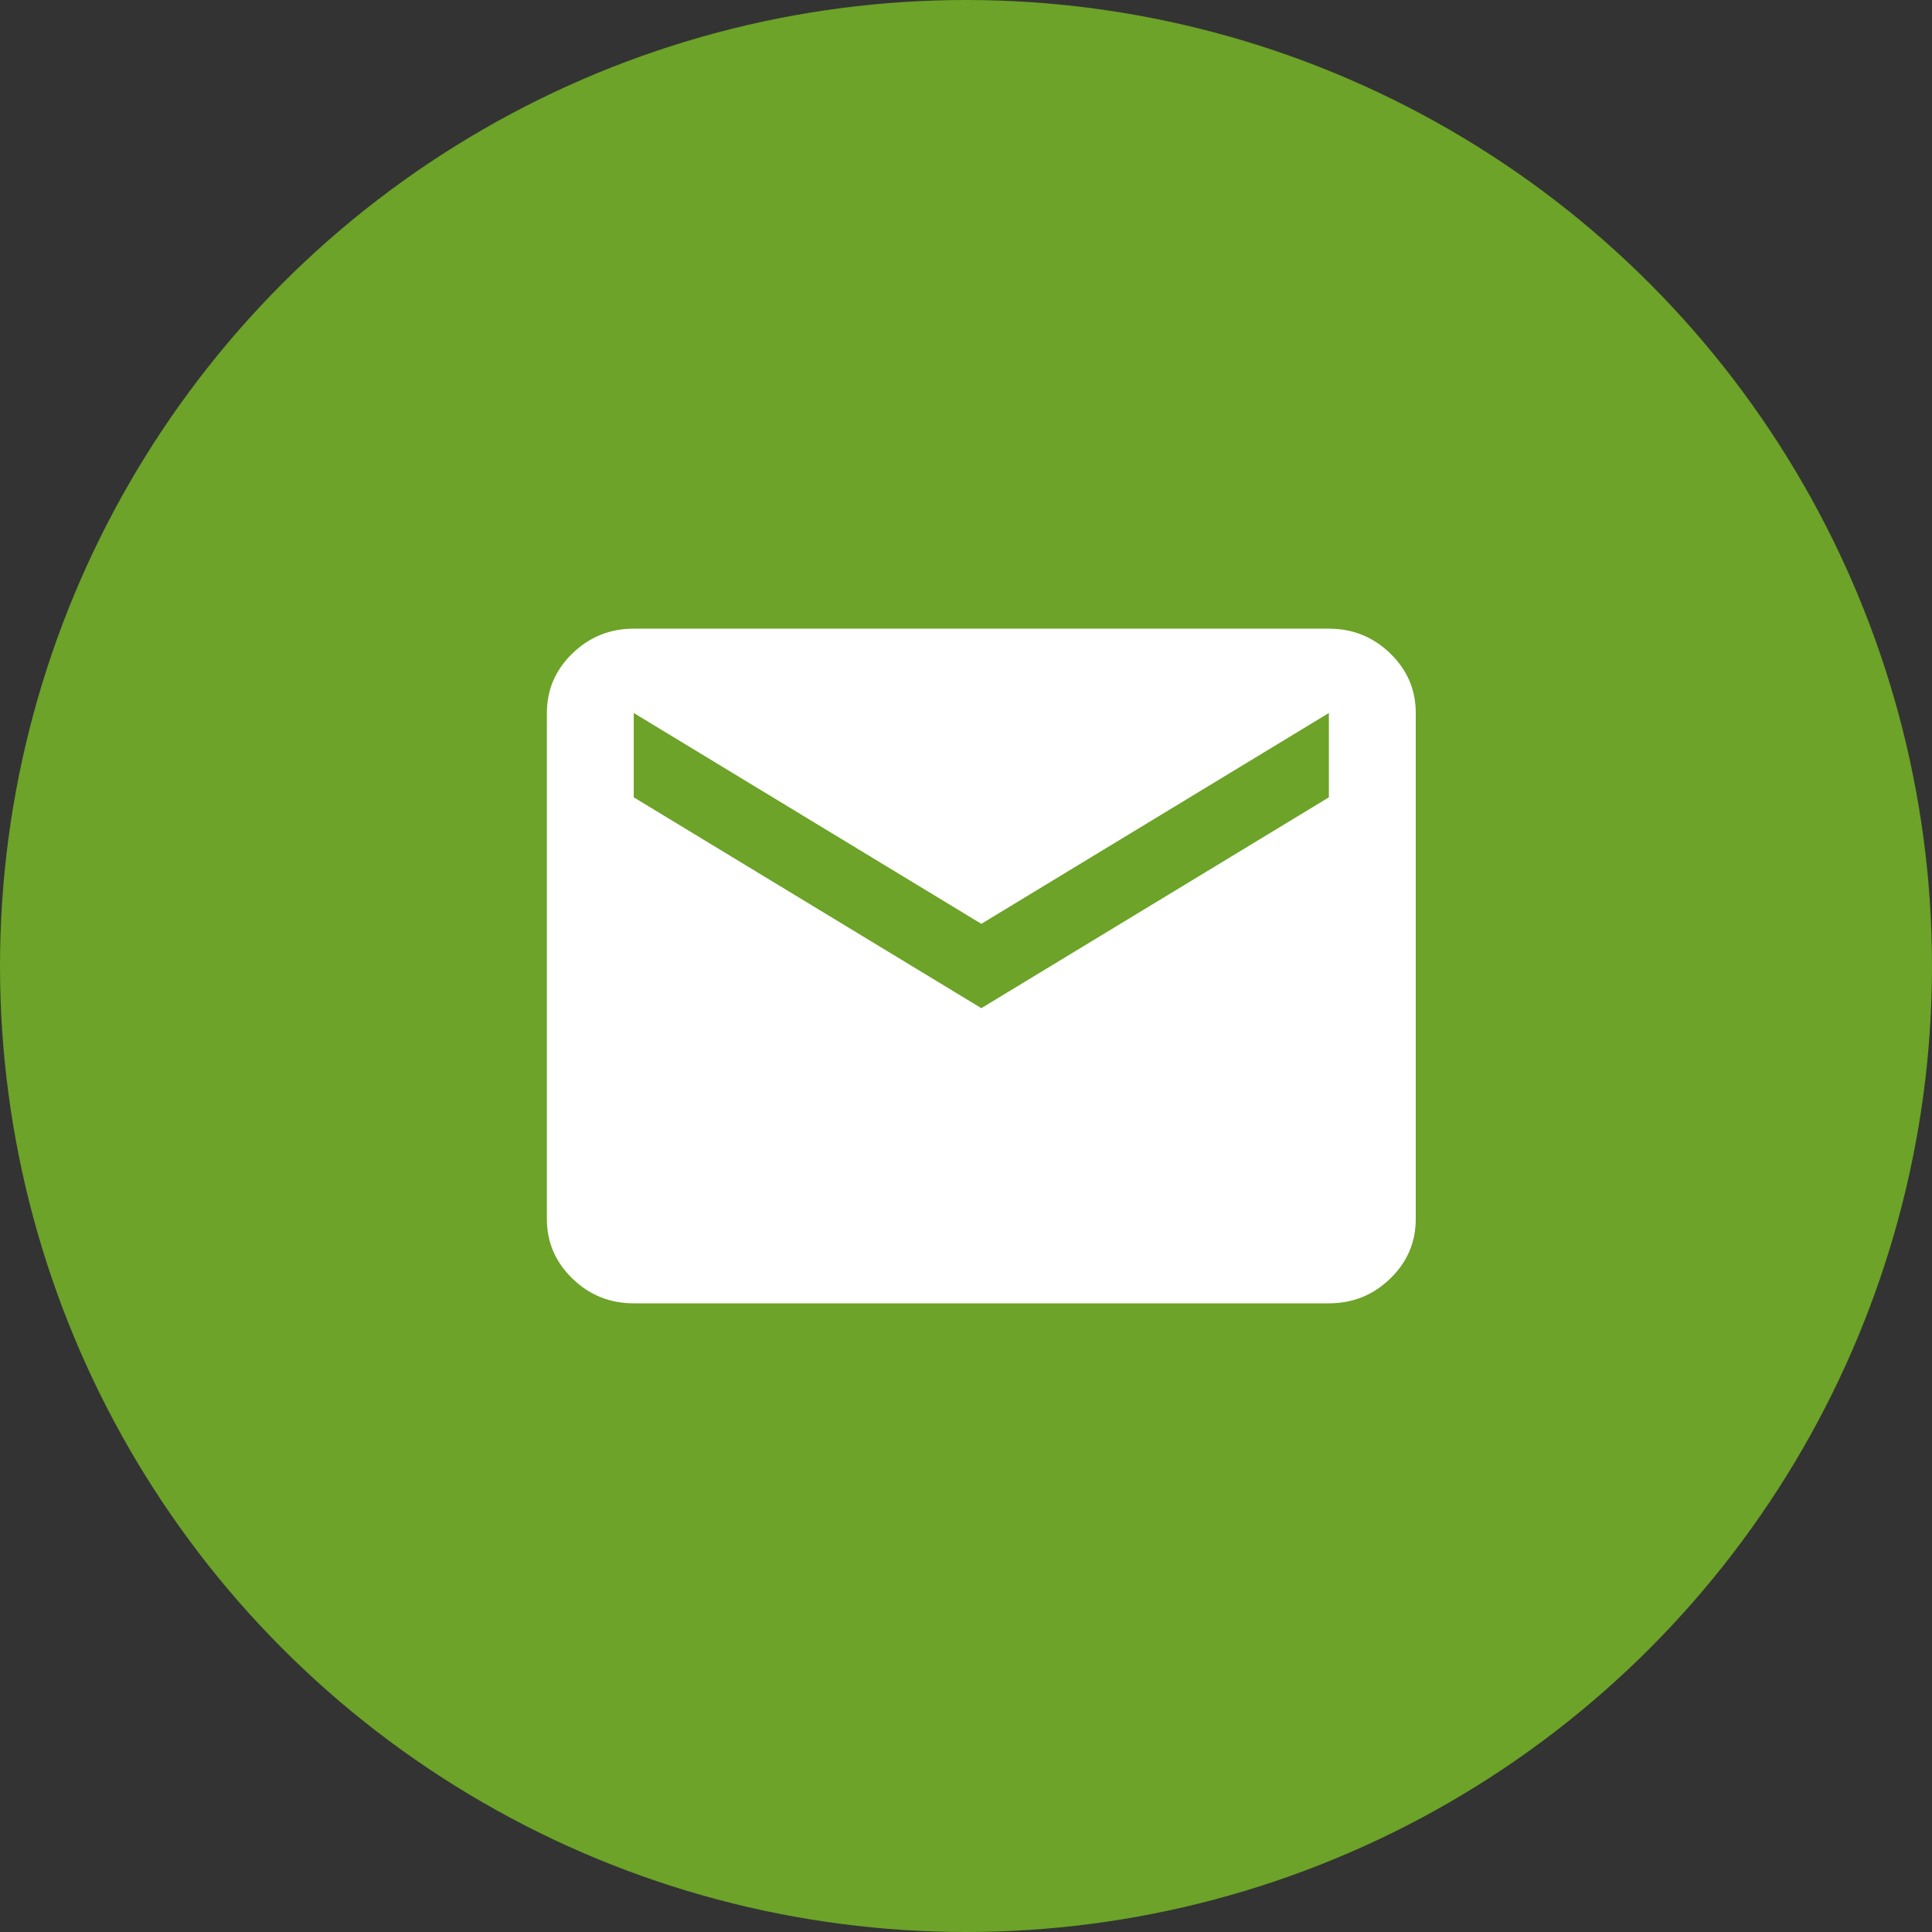
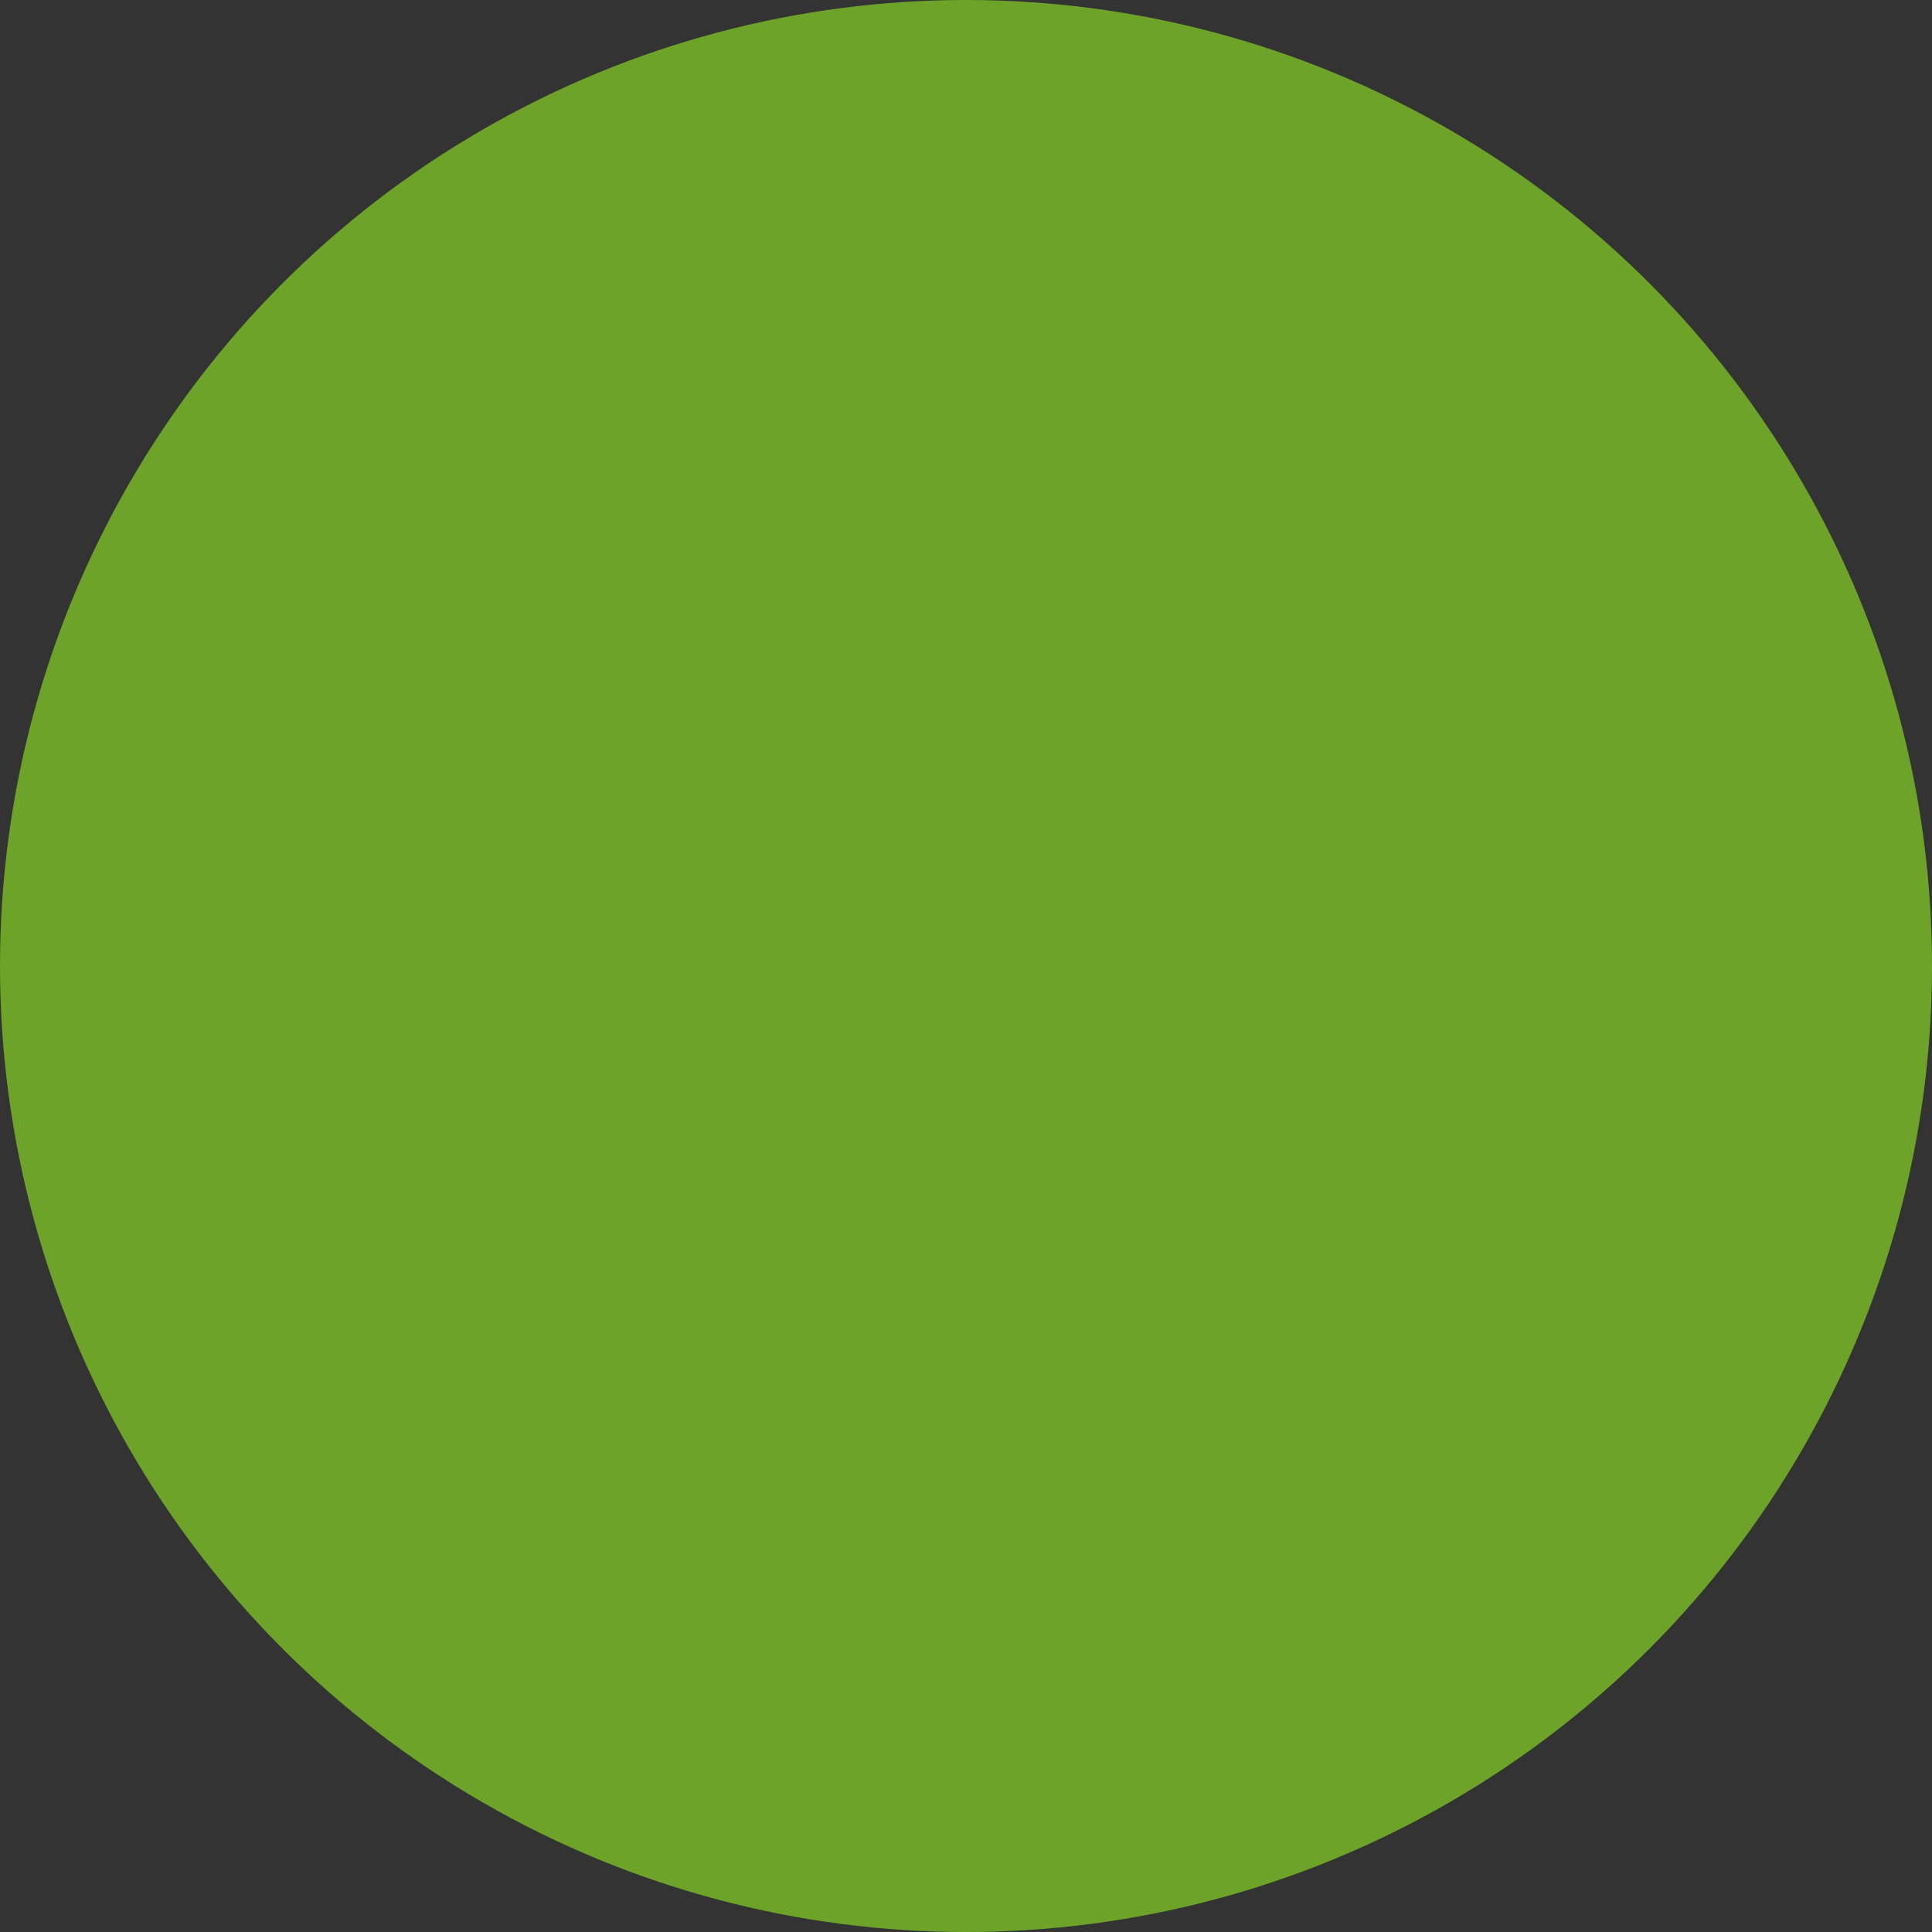
<svg xmlns="http://www.w3.org/2000/svg" width="63" height="63" viewBox="0 0 63 63" fill="none">
  <rect x="0" y="0" width="63" height="63" fill="#333333" stroke="none" />
  <g clip-path="url(#clip0_212_106)">
    <circle cx="31.5" cy="31.5" r="31.5" fill="#6CA328" />
-     <path d="M20.666 42.5C19.887 42.5 19.22 42.231 18.665 41.692C18.11 41.154 17.833 40.506 17.833 39.75V23.25C17.833 22.494 18.11 21.846 18.665 21.308C19.22 20.769 19.887 20.5 20.666 20.5H43.333C44.112 20.5 44.779 20.769 45.334 21.308C45.889 21.846 46.166 22.494 46.166 23.25V39.75C46.166 40.506 45.889 41.154 45.334 41.692C44.779 42.231 44.112 42.5 43.333 42.5H20.666ZM32 32.875L43.333 26V23.25L32 30.125L20.666 23.25V26L32 32.875Z" fill="white" />
  </g>
  <defs>
    <clipPath id="clip0_212_106">
      <rect width="63" height="63" fill="white" />
    </clipPath>
  </defs>
</svg>